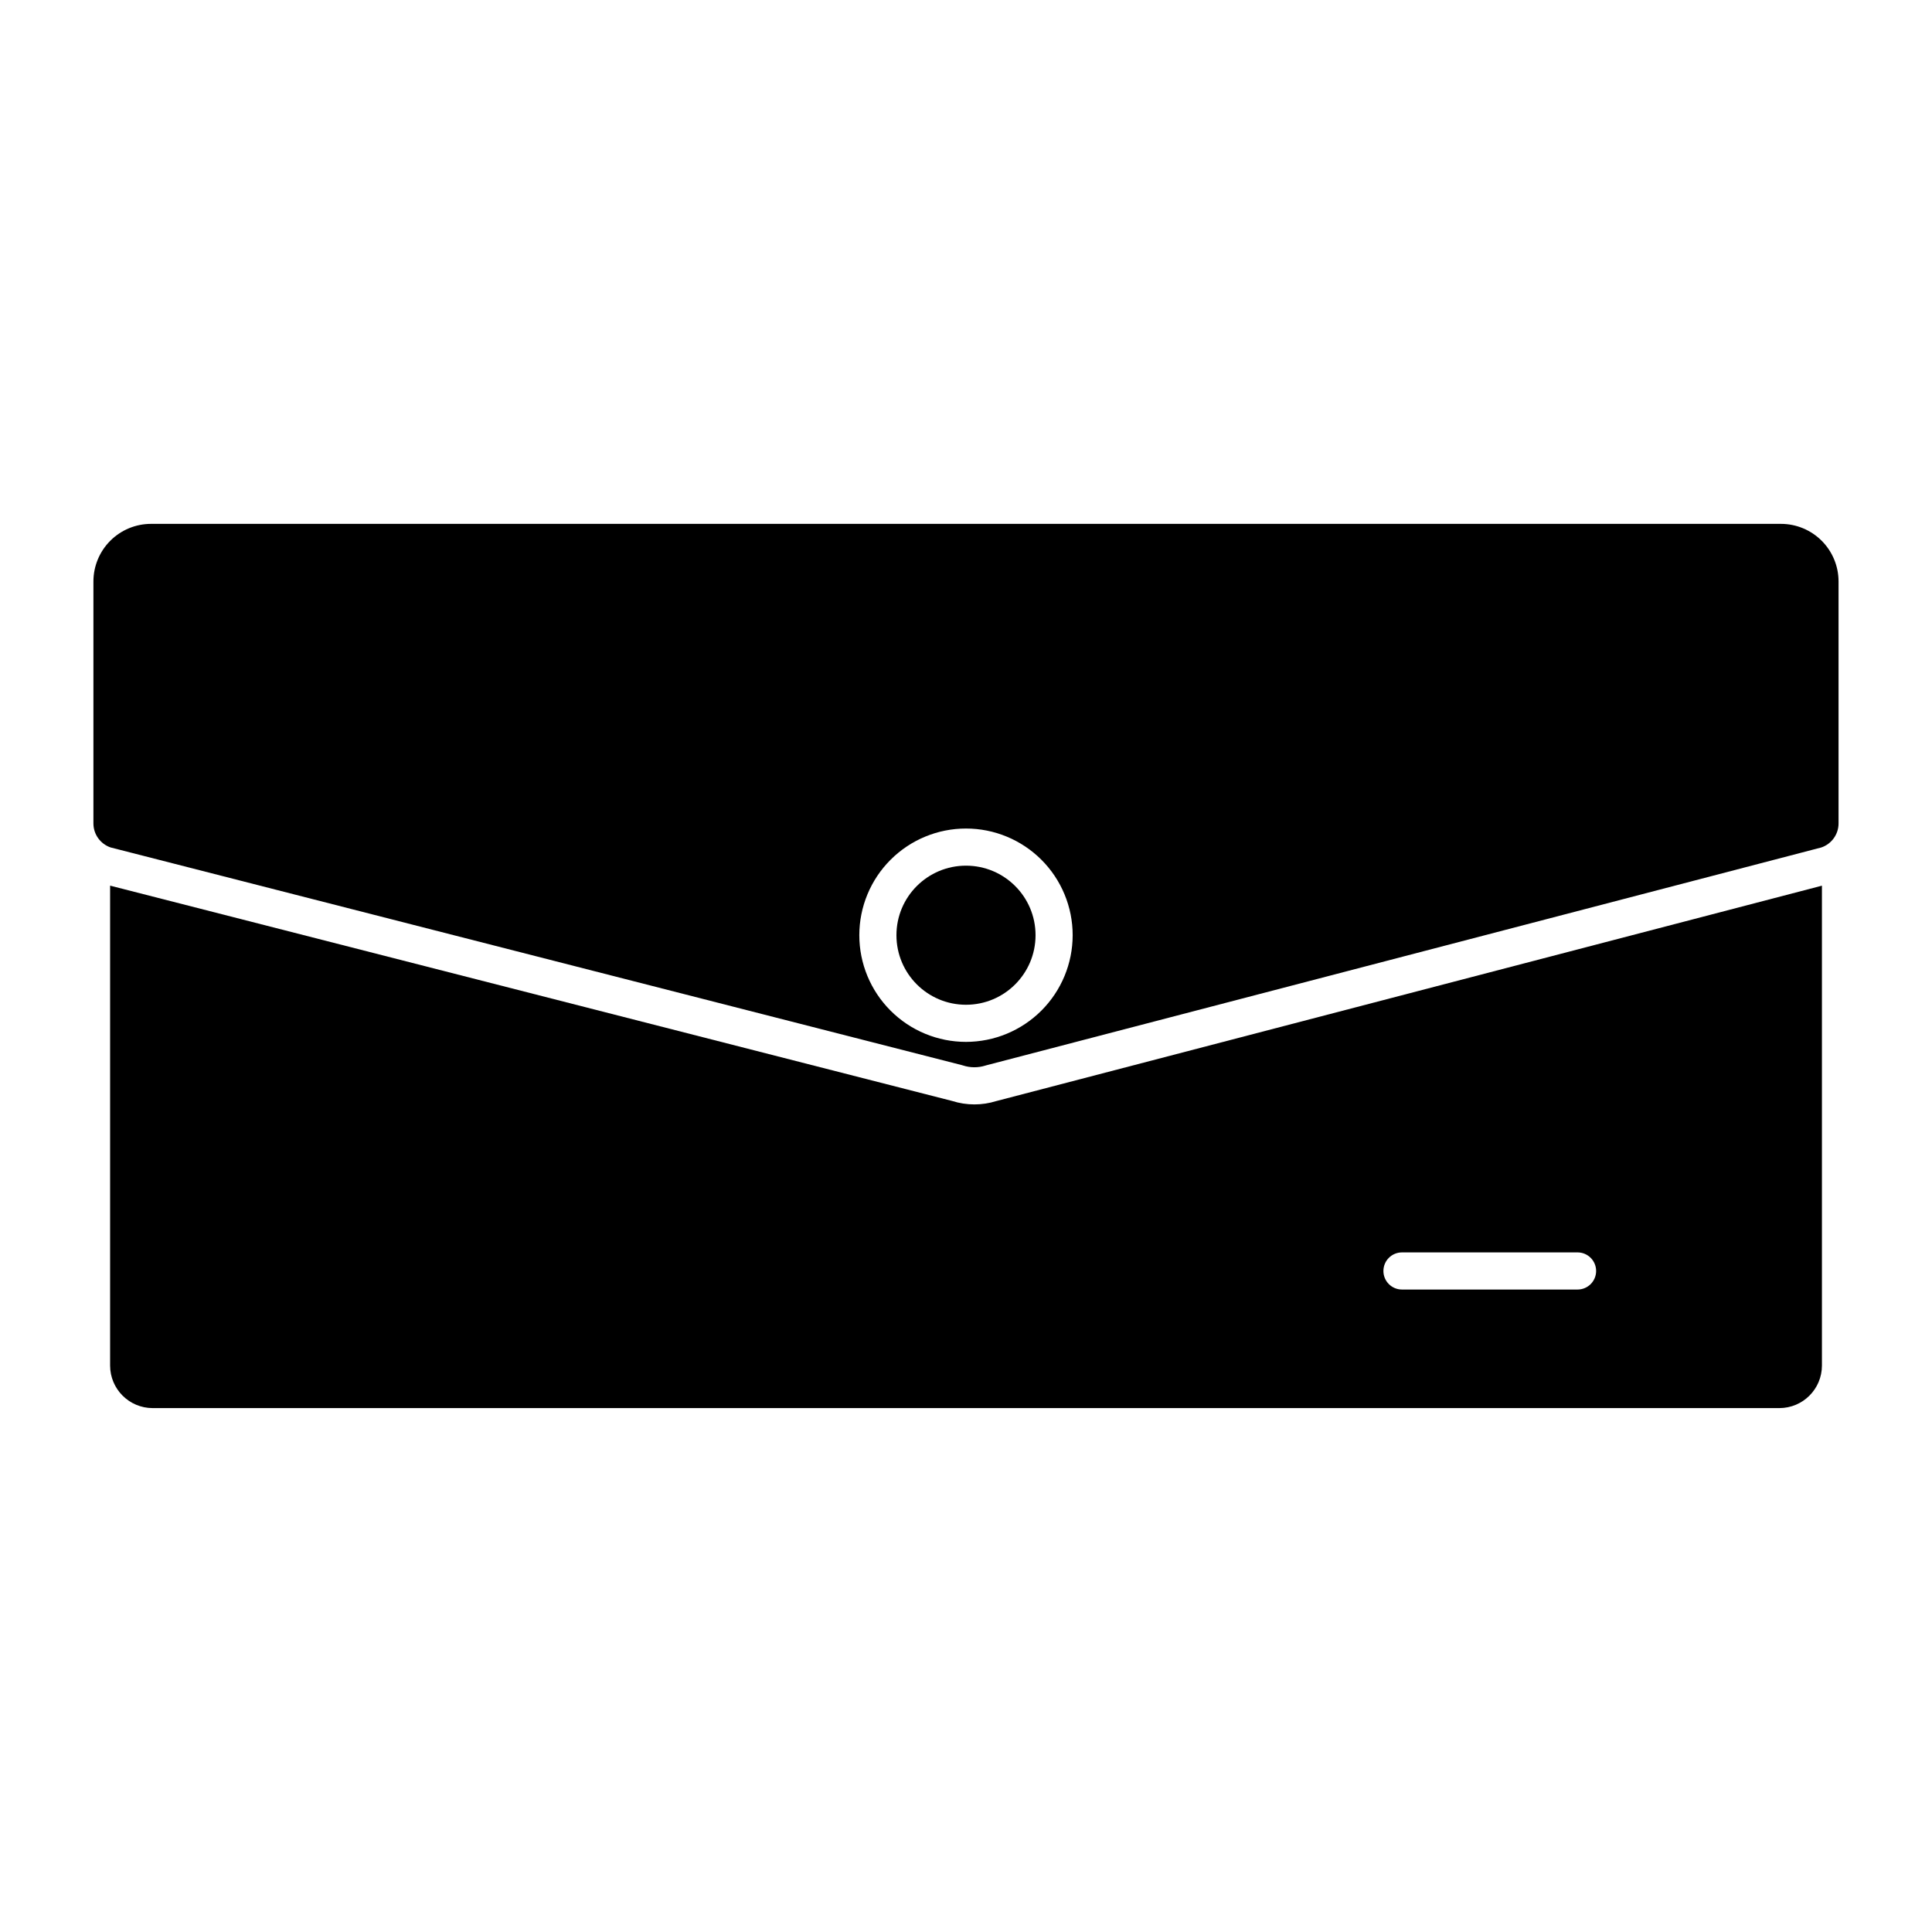
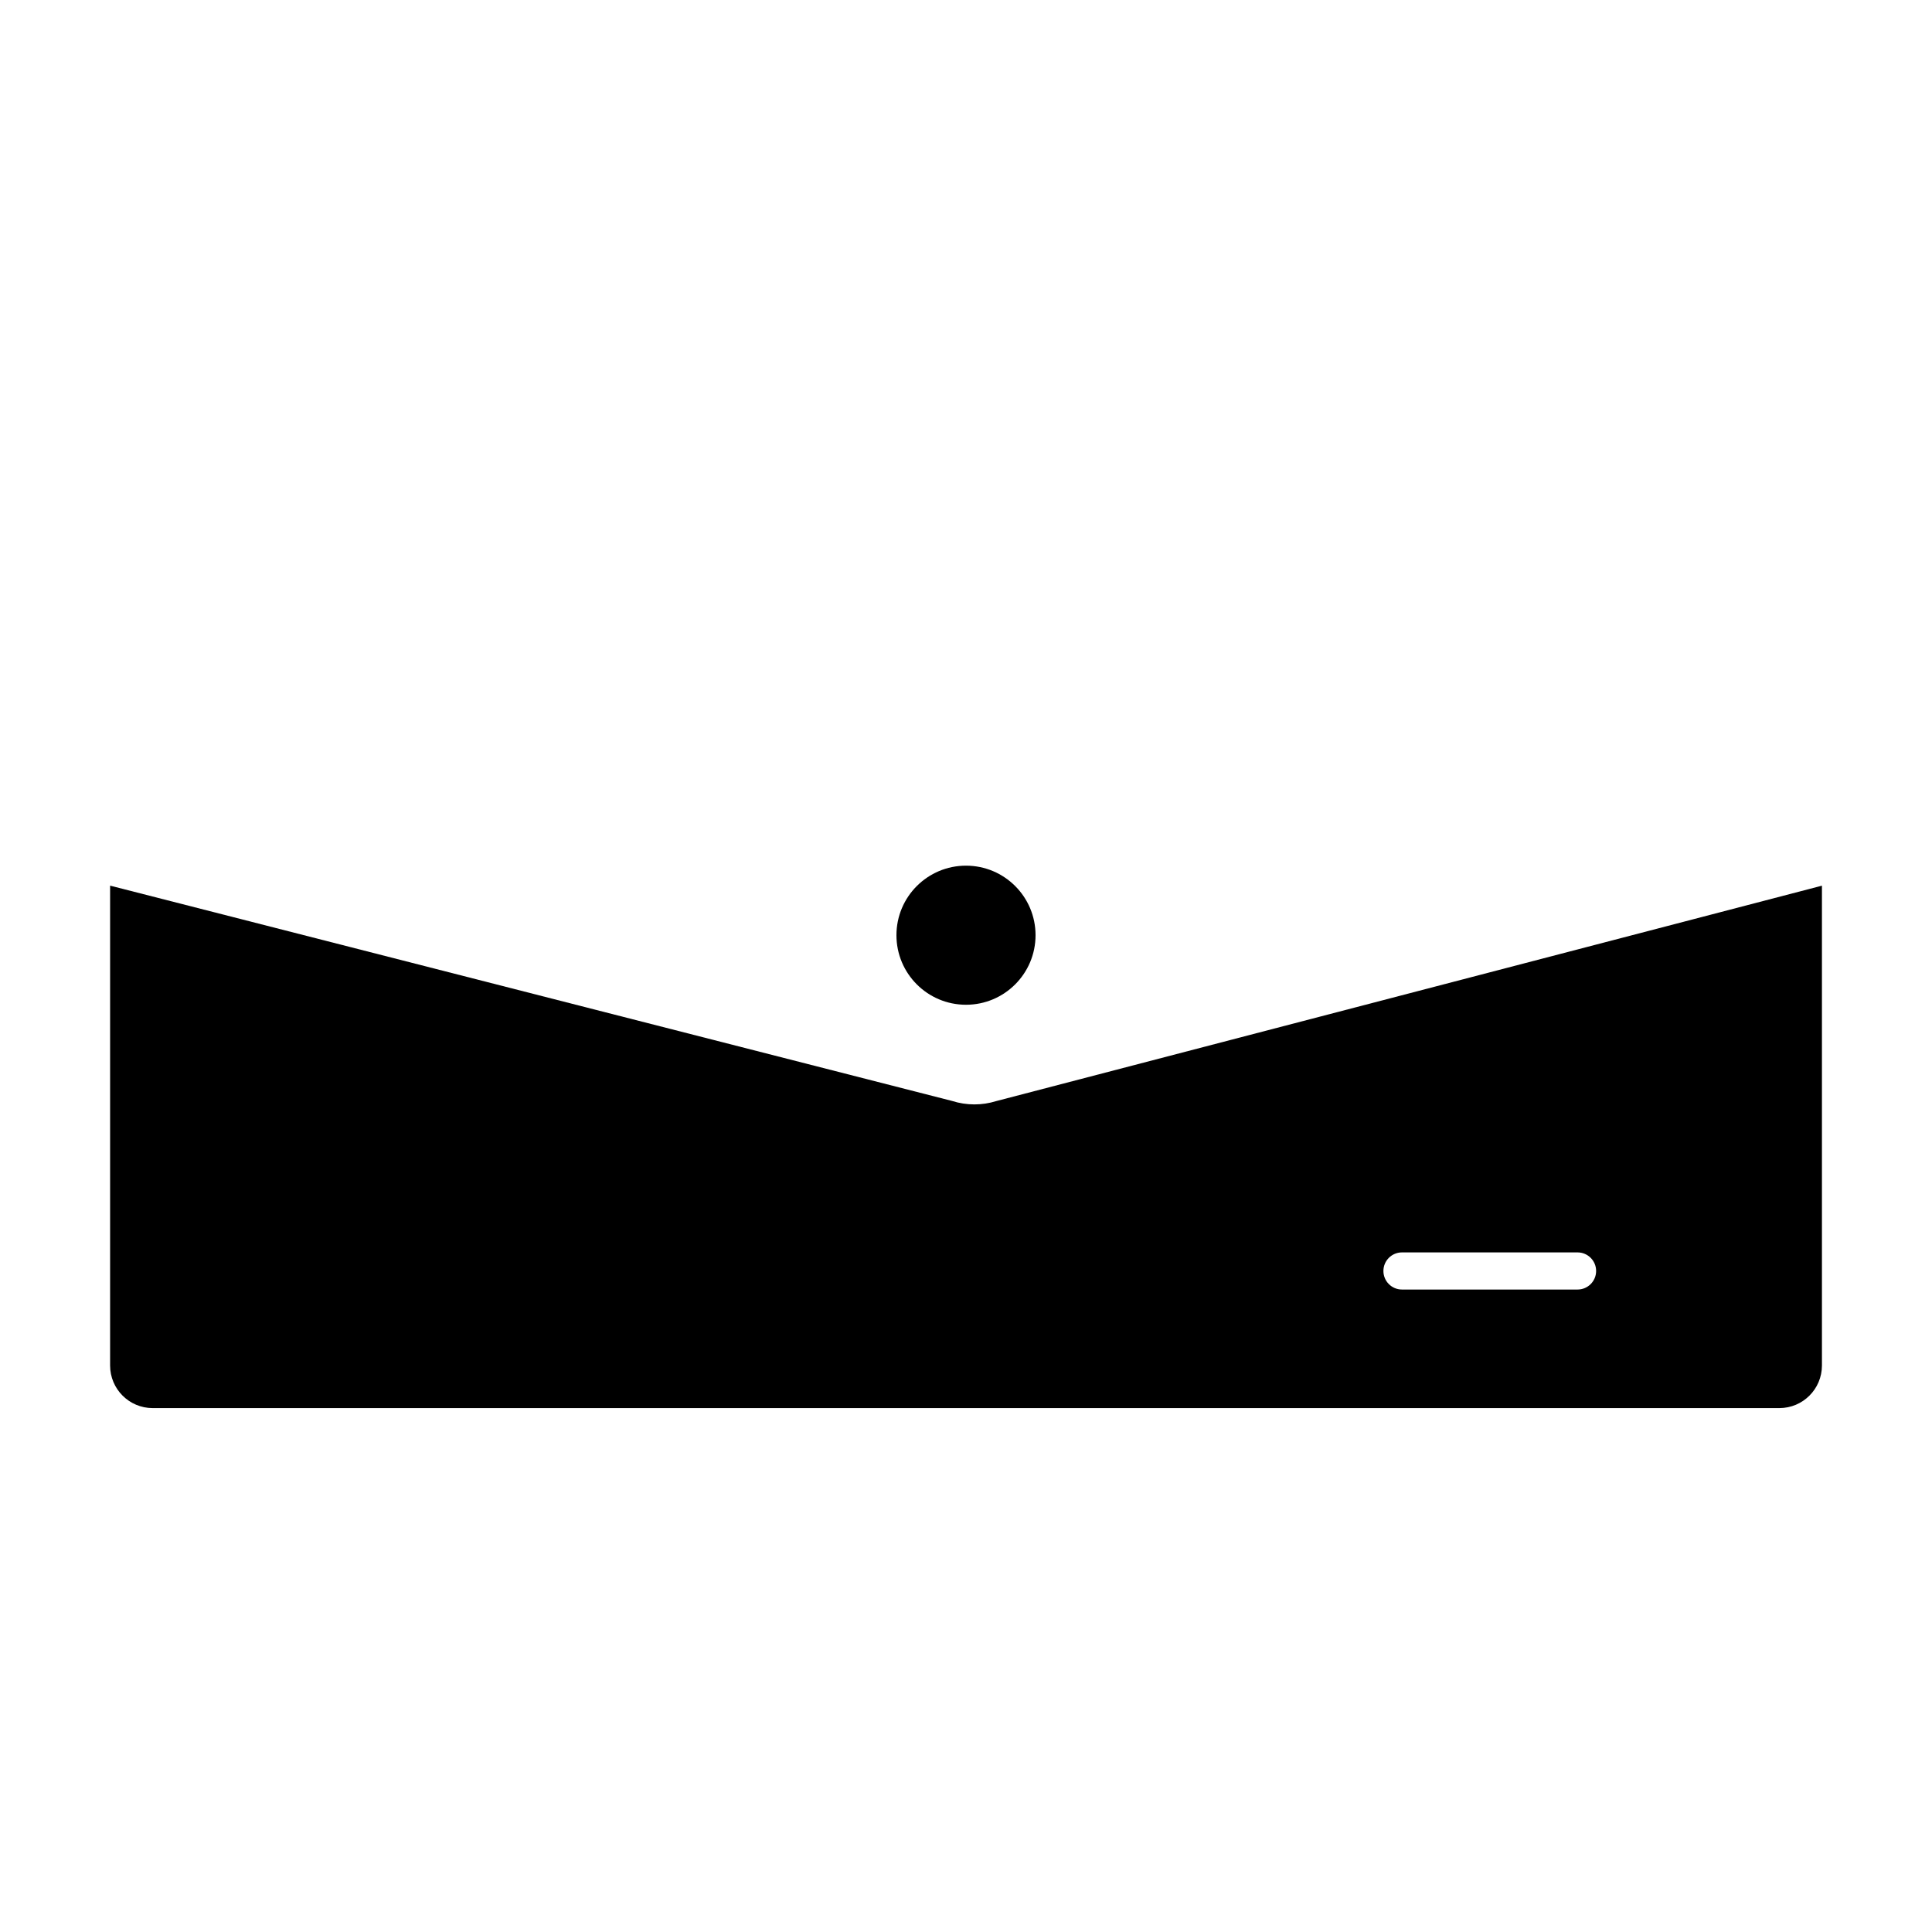
<svg xmlns="http://www.w3.org/2000/svg" fill="#000000" width="800px" height="800px" version="1.1" viewBox="144 144 512 512">
  <g>
    <path d="m418.43 391.84c0 10.18-8.254 18.43-18.43 18.43-10.18 0-18.434-8.25-18.434-18.43 0-10.18 8.254-18.43 18.434-18.43 10.176 0 18.43 8.25 18.43 18.43" />
    <path d="m402.22 436.68c-2.008 0-4.004-0.312-5.922-0.922l-223.12-57.055v127.18c0.008 6.227 5.051 11.27 11.277 11.277h431.1c6.227-0.008 11.27-5.051 11.277-11.277v-127.17l-218.82 57.086c-1.875 0.582-3.824 0.879-5.789 0.879zm113.32 39.219h46.527c2.719 0 4.922 2.203 4.922 4.922 0 2.715-2.203 4.918-4.922 4.918h-46.527c-2.719 0-4.922-2.203-4.922-4.918 0-2.719 2.203-4.922 4.922-4.922z" />
-     <path d="m615.99 282.83h-431.98c-4.047 0.004-7.922 1.613-10.781 4.473-2.859 2.859-4.469 6.738-4.473 10.781v64.113c-0.008 2.887 1.828 5.457 4.562 6.387l225.56 57.68c0.105 0.027 0.207 0.059 0.312 0.09h-0.004c1.941 0.637 4.031 0.645 5.977 0.027 0.082-0.027 0.16-0.051 0.242-0.07l221.26-57.723c2.738-0.93 4.578-3.5 4.57-6.394v-64.113c-0.004-4.043-1.613-7.918-4.473-10.777-2.859-2.859-6.734-4.469-10.777-4.473zm-215.99 137.28c-7.5 0-14.691-2.977-19.992-8.281-5.305-5.301-8.281-12.492-8.281-19.988 0-7.5 2.977-14.691 8.281-19.992 5.301-5.301 12.492-8.281 19.988-8.281 7.5 0 14.691 2.981 19.992 8.281 5.301 5.301 8.281 12.492 8.281 19.992-0.008 7.496-2.988 14.68-8.289 19.98-5.301 5.301-12.488 8.281-19.98 8.289z" />
  </g>
</svg>